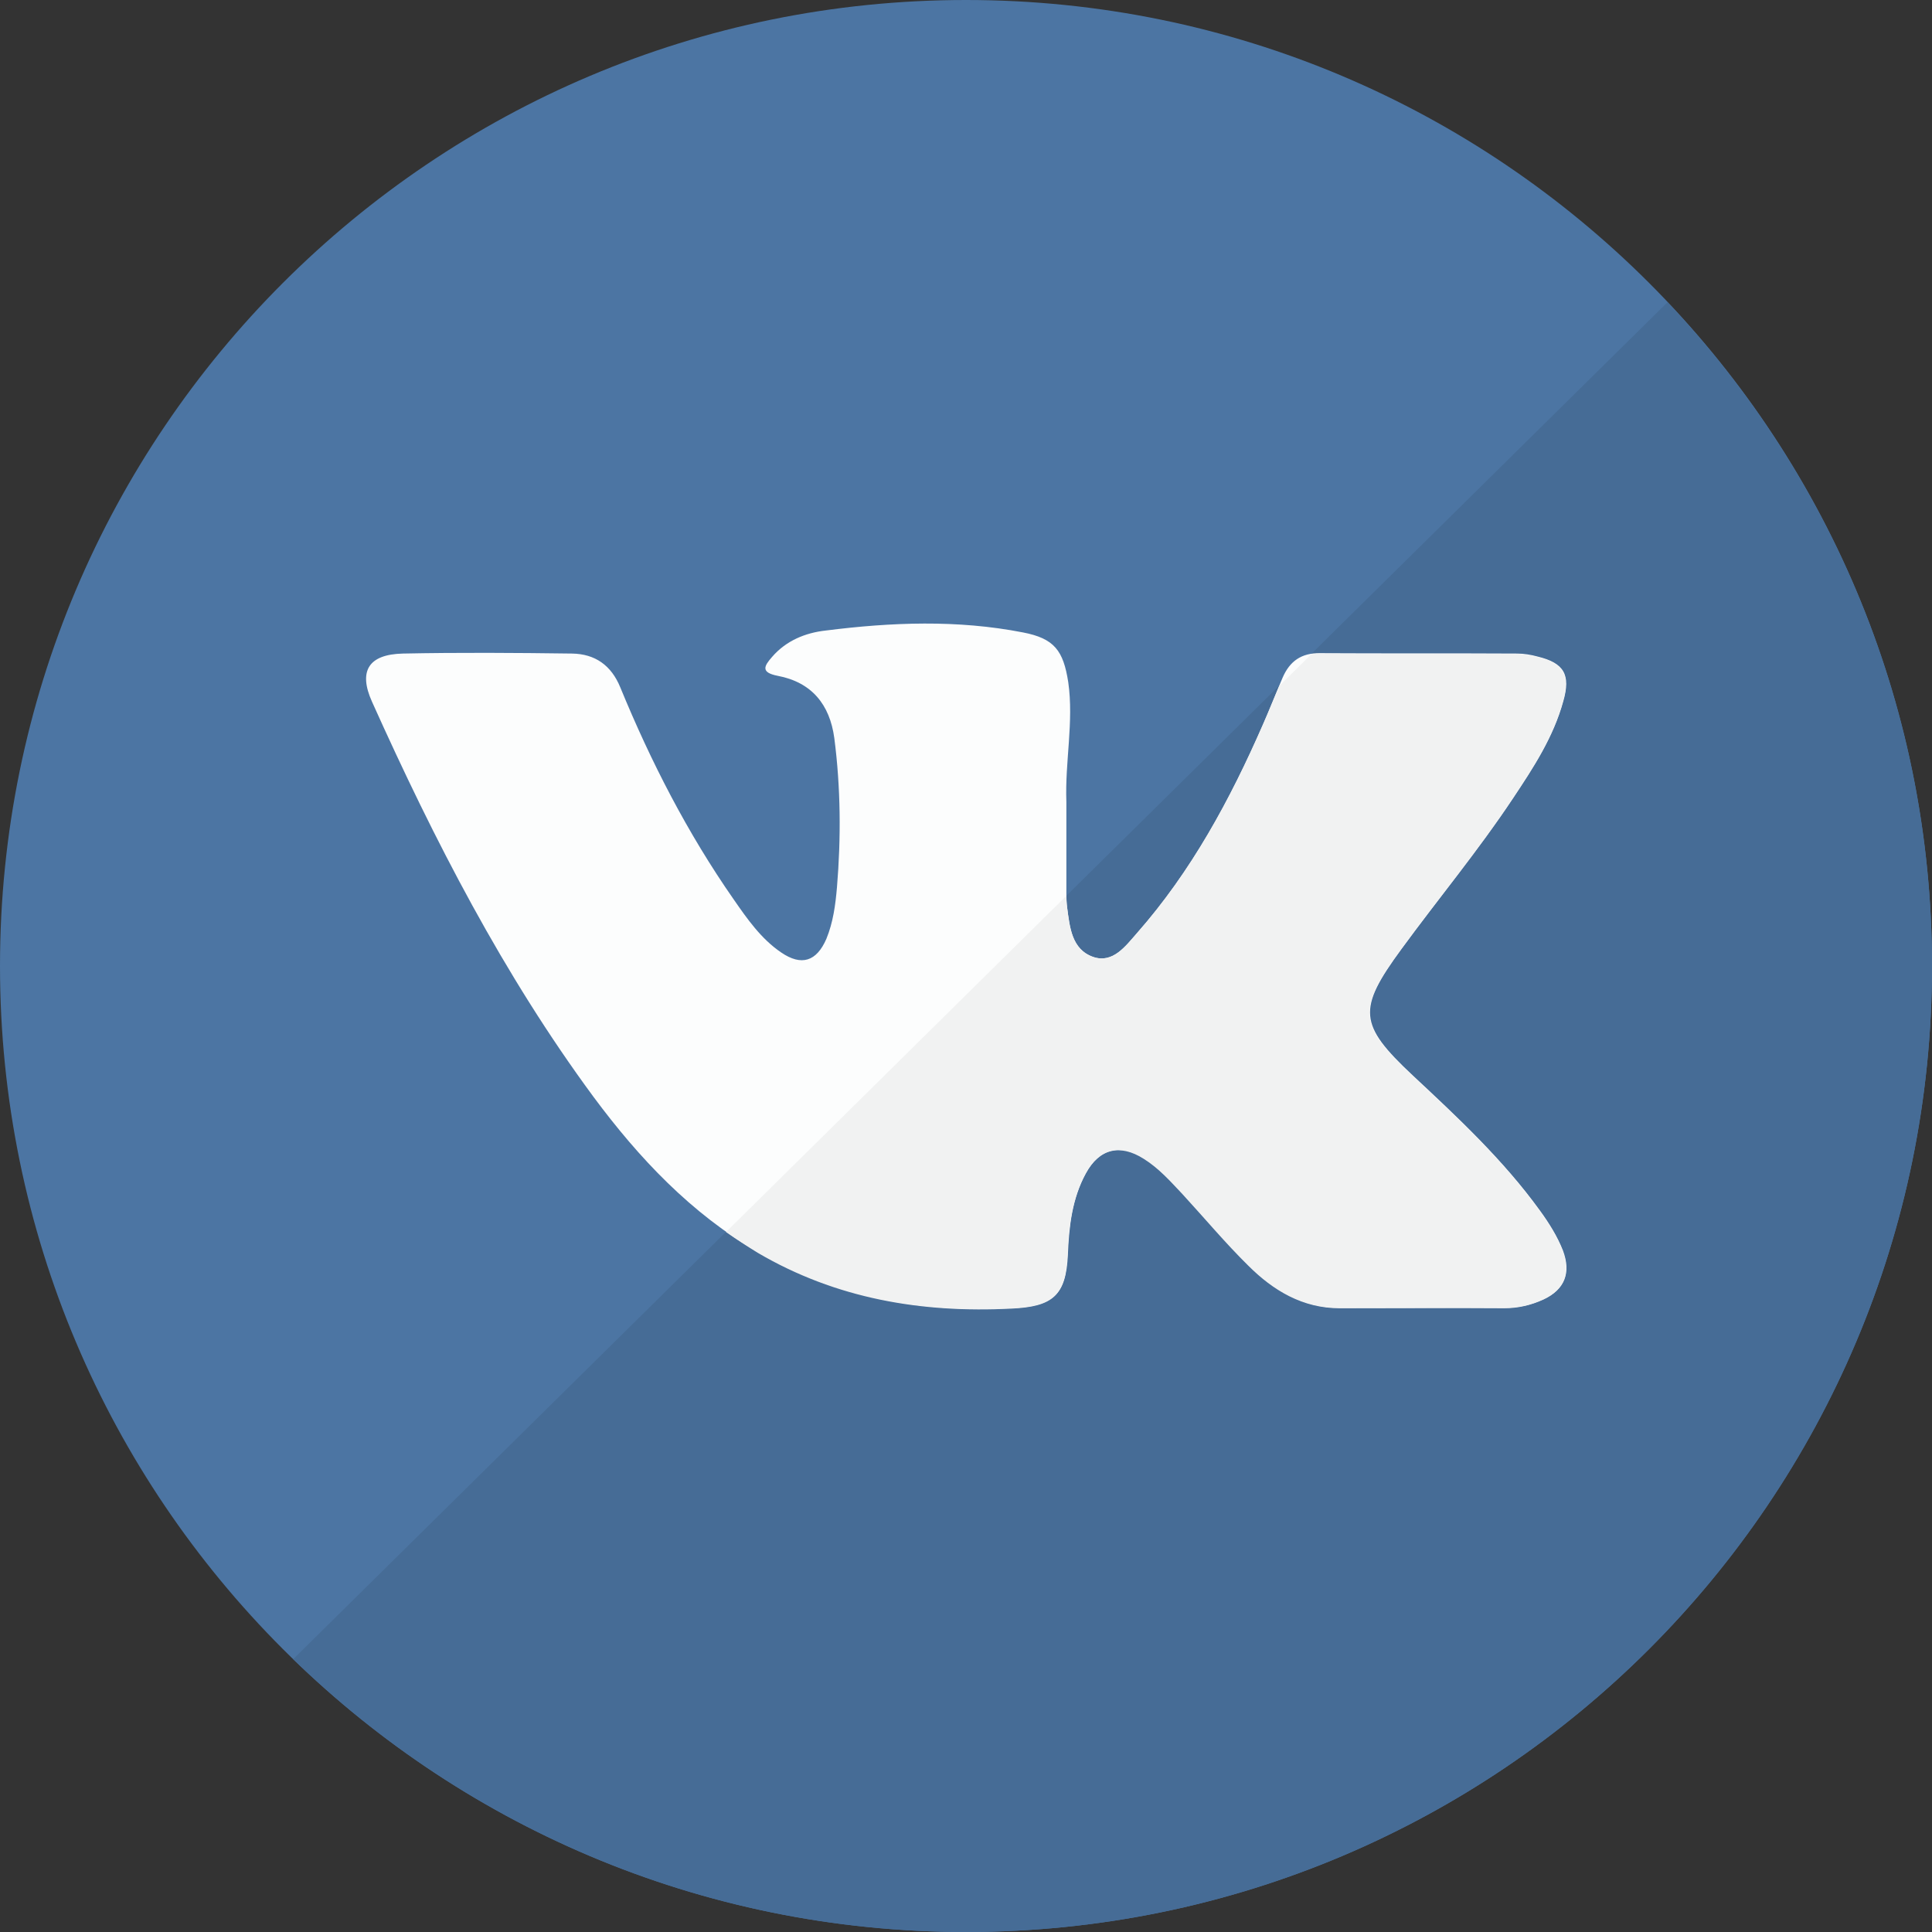
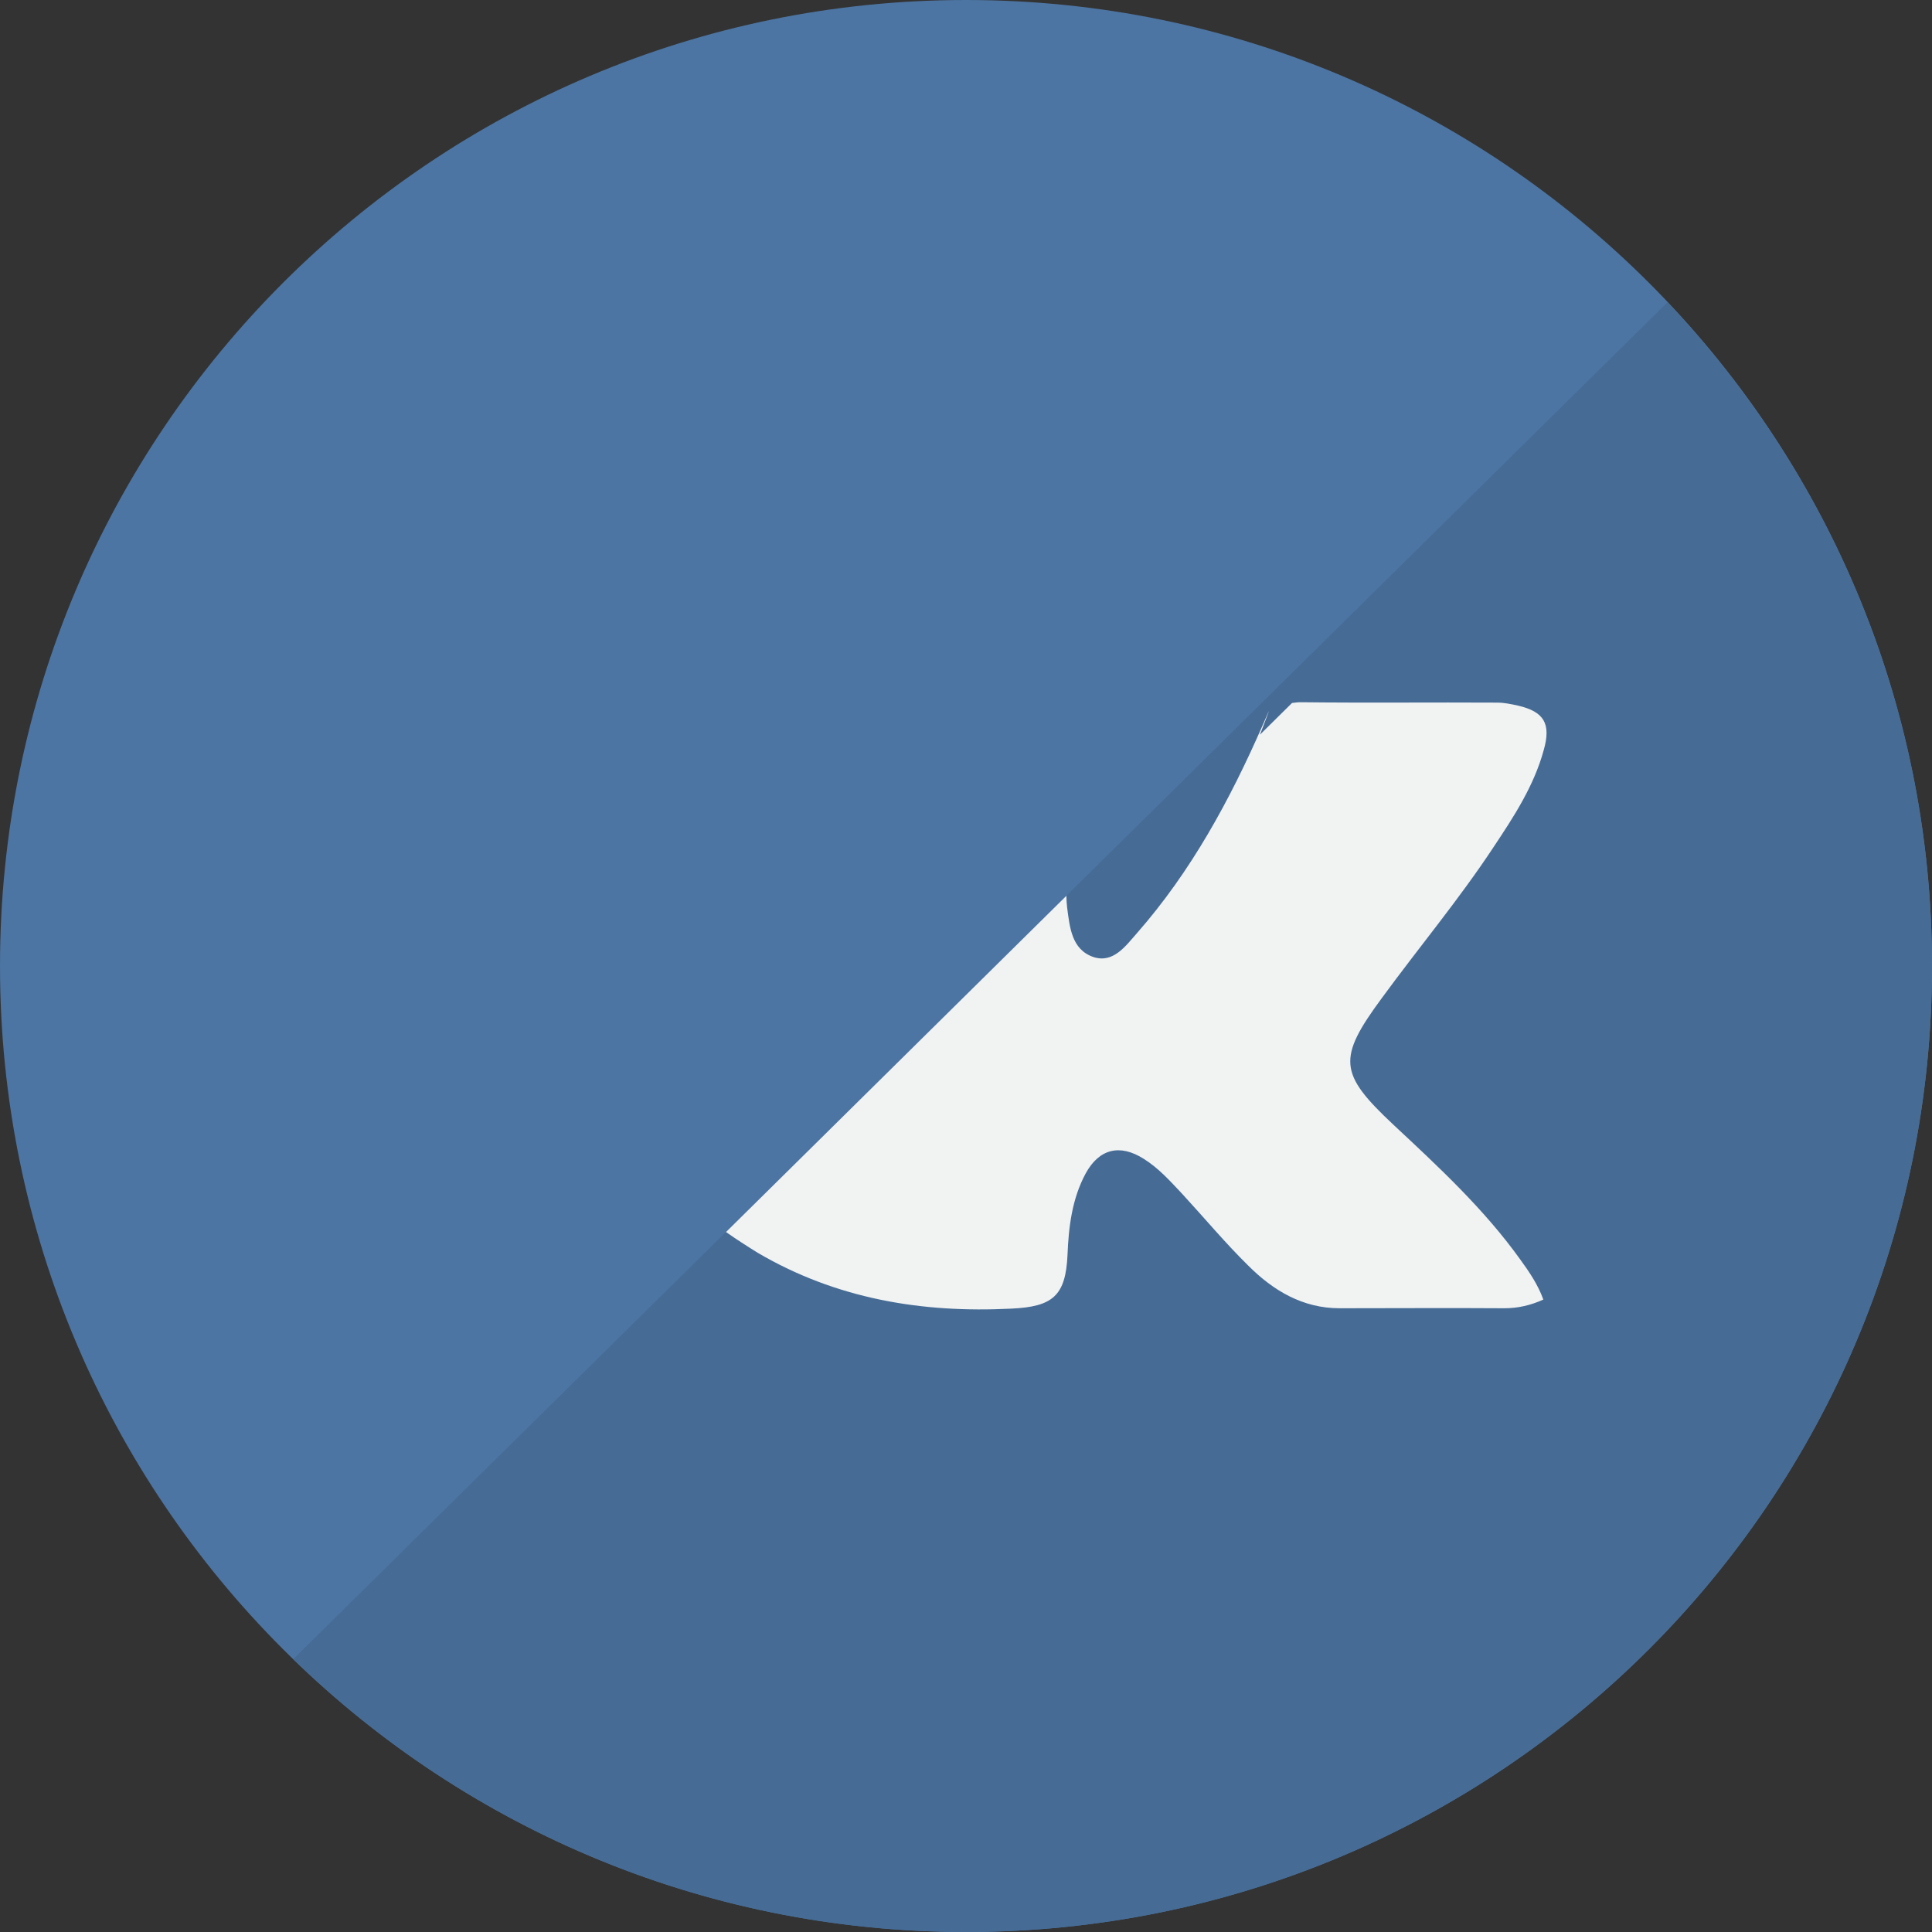
<svg xmlns="http://www.w3.org/2000/svg" enable-background="new 0 0 512 512" id="Layer_1" version="1.1" viewBox="0 0 512 512" xml:space="preserve">
  <rect x="0" y="0" width="512" height="512" fill="#333333" stroke="none" />
  <path d="M256,512C114.6,512,0,397.4,0,256C0,114.6,114.6,0,256,0c141.4,0,256,114.6,256,256  C512,397.4,397.4,512,256,512z" fill="#4C75A3" />
  <g id="Layer_1_1_" />
  <path d="M256,512c141.4,0,256-114.6,256-256c0-68.2-26.7-130-70.1-175.9L77.7,439.7C123.8,484.4,186.7,512,256,512z" fill="#466C96" />
-   <path d="M282.6,212.5c0,8,0,16,0,24.1c0,1.3,0,2.6,0.2,3.9c0.7,5.2,1.2,11.1,6.9,13.1c5.2,1.8,8.6-2.9,11.6-6.3  c14.5-16.4,24.7-35.4,33.4-55.3c1.8-4.1,3.4-8.2,5.2-12.4c1.9-4.4,5-6.6,10-6.5c17.4,0.1,34.7,0,52.1,0.1c1.8,0,3.7,0.3,5.5,0.8  c7,1.7,8.8,4.8,6.8,11.8c-2.6,9.5-7.9,17.6-13.3,25.7c-9.2,13.8-19.8,26.6-29.6,40c-11.7,16-11.4,20,3,33.5  c12,11.2,24,22.4,33.7,35.8c2.4,3.3,4.6,6.8,6.1,10.6c2.2,5.9,0.5,10.3-5.1,12.9c-3.2,1.5-6.6,2.3-10.3,2.3  c-14.6-0.1-29.1,0.1-43.7,0c-9.8,0-17.6-4.7-24.2-11.3c-6.1-6-11.6-12.6-17.4-18.9c-3.2-3.4-6.3-6.9-10.3-9.4  c-6.3-4-11.8-2.7-15.4,3.9c-3.7,6.7-4.5,14.2-4.8,21.6c-0.5,10.8-3.9,13.6-14.9,14.2c-23.8,1.2-46.4-2.7-67.2-14.8  c-17.8-10.4-31.5-24.9-43.6-41.2c-23.9-32.4-42.2-68-58.7-104.7c-3.7-8.2-0.9-12.6,8.2-12.8c14.9-0.3,29.9-0.2,44.8,0  c6.1,0.1,10.4,3.1,12.8,9c8.1,19.7,17.8,38.6,30,56.1c3.6,5.2,7.3,10.5,12.6,14.1c5.4,3.7,9.4,2.4,12-3.6c1.8-4.4,2.4-9,2.8-13.6  c1.1-13.2,1-26.5-0.7-39.6c-1.2-8.9-6-14.8-15-16.5c-4.6-0.9-3.6-2.6-1.5-5c3.7-4.3,8.8-6.4,14.2-7c17.4-2.2,34.9-2.9,52.3,0.5  c8.3,1.6,10.7,4.8,12,13.2C284.6,191.3,282.2,201.9,282.6,212.5z" fill="#FCFDFD" />
-   <path d="M334.7,192c-8.7,19.9-19,38.9-33.4,55.3c-3,3.4-6.3,8.1-11.6,6.3c-5.7-2-6.2-7.8-6.9-13.1  c-0.1-1-0.2-2.1-0.2-3.1l-90.2,89.1c2.7,1.9,5.5,3.7,8.4,5.5c20.8,12.2,43.4,16,67.2,14.8c11-0.5,14.4-3.4,14.9-14.2  c0.3-7.5,1.2-14.9,4.8-21.6c3.6-6.6,9.1-7.9,15.4-3.9c4,2.5,7.1,6,10.3,9.4c5.8,6.3,11.3,12.9,17.4,18.9  c6.6,6.6,14.4,11.3,24.2,11.3c14.6,0,29.1-0.1,43.7,0c3.6,0,7-0.8,10.3-2.3c5.6-2.6,7.3-7.1,5.1-12.9c-1.4-3.9-3.7-7.3-6.1-10.6  c-9.6-13.4-21.7-24.6-33.7-35.8c-14.4-13.5-14.8-17.5-3-33.5c9.8-13.4,20.5-26.2,29.6-40c5.4-8.1,10.7-16.2,13.3-25.7  c2-7,0.1-10.2-6.8-11.8c-1.8-0.4-3.7-0.8-5.5-0.8c-17.4-0.1-34.7,0.1-52.1-0.1c-0.8,0-1.6,0.1-2.3,0.2l-8.5,8.4  C337.6,185.1,336.2,188.6,334.7,192z" fill="#F1F2F2" />
+   <path d="M334.7,192c-8.7,19.9-19,38.9-33.4,55.3c-3,3.4-6.3,8.1-11.6,6.3c-5.7-2-6.2-7.8-6.9-13.1  c-0.1-1-0.2-2.1-0.2-3.1l-90.2,89.1c2.7,1.9,5.5,3.7,8.4,5.5c20.8,12.2,43.4,16,67.2,14.8c11-0.5,14.4-3.4,14.9-14.2  c0.3-7.5,1.2-14.9,4.8-21.6c3.6-6.6,9.1-7.9,15.4-3.9c4,2.5,7.1,6,10.3,9.4c5.8,6.3,11.3,12.9,17.4,18.9  c6.6,6.6,14.4,11.3,24.2,11.3c14.6,0,29.1-0.1,43.7,0c3.6,0,7-0.8,10.3-2.3c-1.4-3.9-3.7-7.3-6.1-10.6  c-9.6-13.4-21.7-24.6-33.7-35.8c-14.4-13.5-14.8-17.5-3-33.5c9.8-13.4,20.5-26.2,29.6-40c5.4-8.1,10.7-16.2,13.3-25.7  c2-7,0.1-10.2-6.8-11.8c-1.8-0.4-3.7-0.8-5.5-0.8c-17.4-0.1-34.7,0.1-52.1-0.1c-0.8,0-1.6,0.1-2.3,0.2l-8.5,8.4  C337.6,185.1,336.2,188.6,334.7,192z" fill="#F1F2F2" />
</svg>